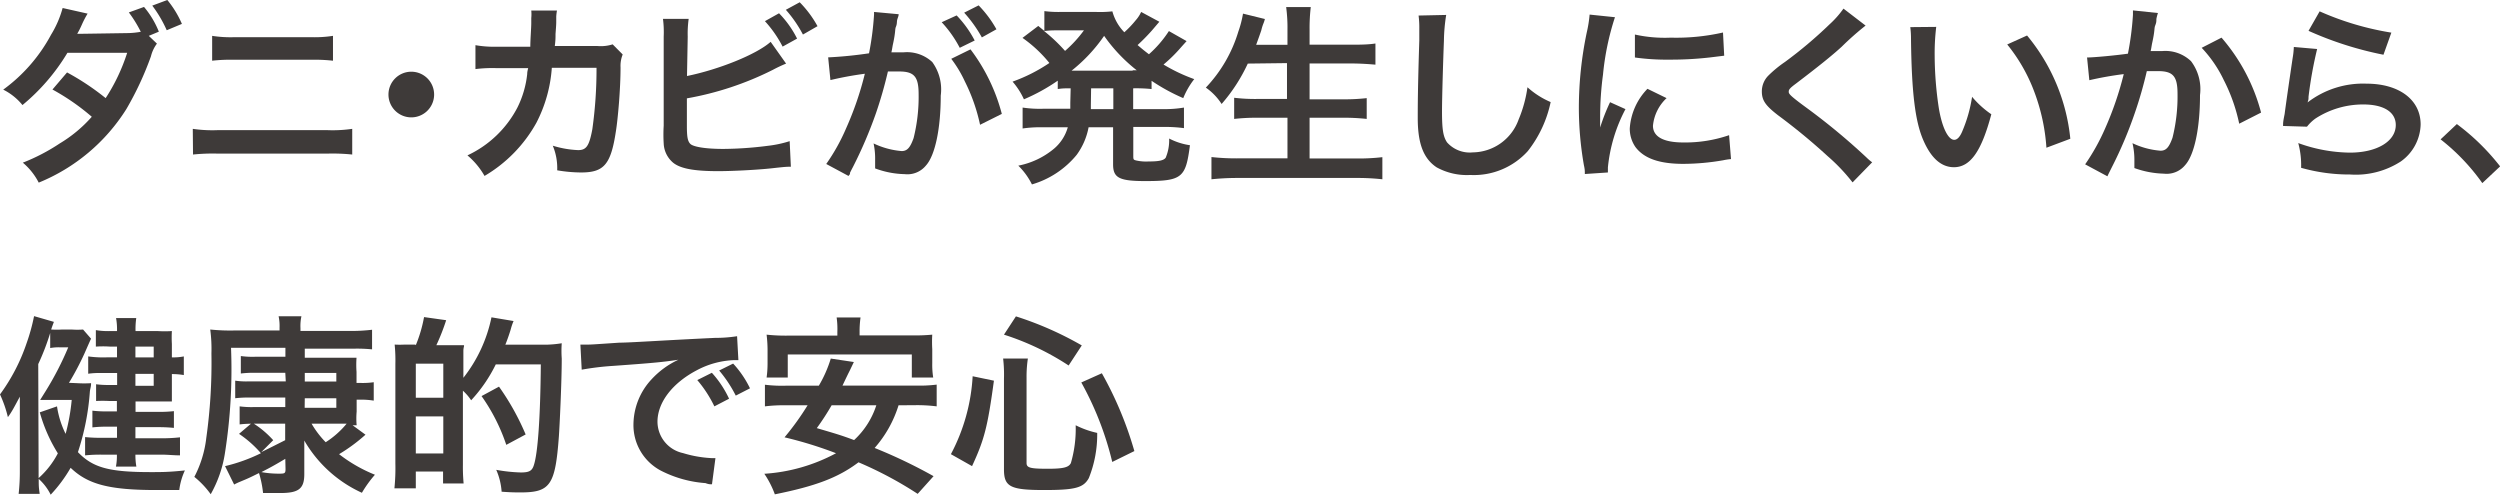
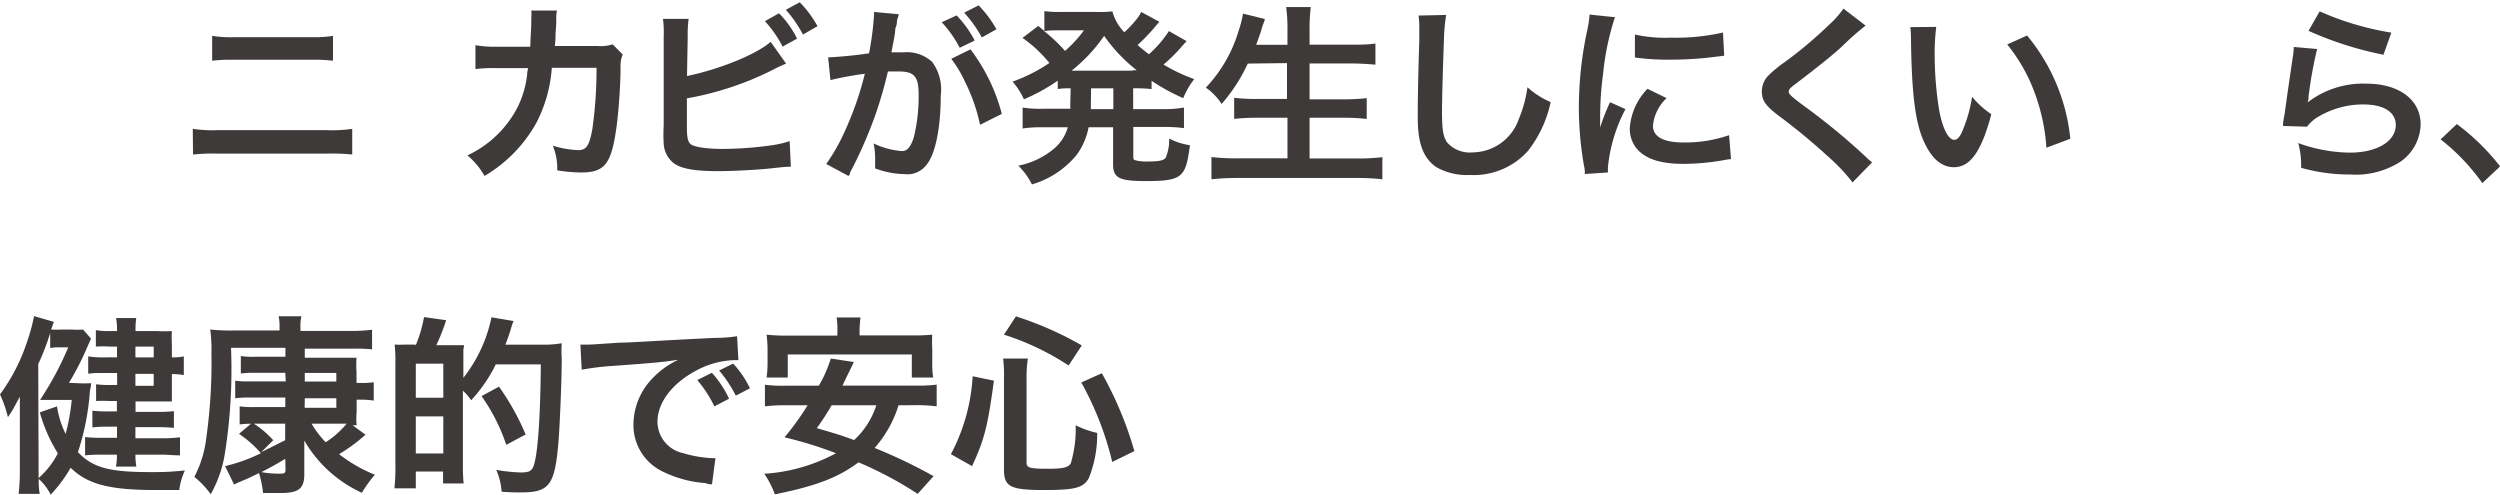
<svg xmlns="http://www.w3.org/2000/svg" viewBox="0 0 209.17 41.41">
  <defs>
    <style>.cls-1{fill:#3e3a39;}</style>
  </defs>
  <title>ai_7</title>
  <g id="レイヤー_2" data-name="レイヤー 2">
    <g id="レイヤー_1-2" data-name="レイヤー 1">
-       <path class="cls-1" d="M13.13,3.65a2.93,2.93,0,0,0-.5,1.06,26.25,26.25,0,0,1-2.06,4.42,15.62,15.62,0,0,1-7.33,6.15,5.37,5.37,0,0,0-1.33-1.67A16.18,16.18,0,0,0,5,12,11.31,11.31,0,0,0,7.68,9.77,18.89,18.89,0,0,0,4.39,7.49L5.61,6.06A21,21,0,0,1,8.84,8.21a15.65,15.65,0,0,0,1.8-3.79l-5,0A16.94,16.94,0,0,1,1.88,8.79,4.89,4.89,0,0,0,.27,7.5a13.63,13.63,0,0,0,4-4.59A8.57,8.57,0,0,0,5.24.67l2.09.47a7.69,7.69,0,0,0-.48.92c-.19.43-.3.61-.39.77.26,0,.26,0,4.18-.06a6.57,6.57,0,0,0,1.14-.11,10.45,10.45,0,0,0-1-1.62L12.05.58a7.54,7.54,0,0,1,1.24,2.07L12.45,3Zm.82-1.12A10.49,10.49,0,0,0,12.74.47L14,0a8.29,8.29,0,0,1,1.22,2Z" />
      <path class="cls-1" d="M16.13,10.78a11.28,11.28,0,0,0,2.06.11h9.22a11.28,11.28,0,0,0,2.06-.11v2.15a15.89,15.89,0,0,0-2-.08H18.15a15.9,15.9,0,0,0-2,.08ZM17.75,3a10,10,0,0,0,1.9.11H26A10,10,0,0,0,27.86,3V5.08A13.81,13.81,0,0,0,26,5H19.63a13.81,13.81,0,0,0-1.88.08Z" />
-       <path class="cls-1" d="M36.32,8A1.91,1.91,0,1,1,34.41,6,1.91,1.91,0,0,1,36.32,8Z" />
+       <path class="cls-1" d="M36.32,8Z" />
      <path class="cls-1" d="M52.1,4.56a2.51,2.51,0,0,0-.18,1.08c0,1.82-.22,4.29-.39,5.35-.42,2.78-1,3.44-2.91,3.44a12.22,12.22,0,0,1-2-.18,4.86,4.86,0,0,0-.37-2.06,8.29,8.29,0,0,0,2.12.37c.69,0,.93-.35,1.19-1.75a36.12,36.12,0,0,0,.35-5.14l-3.74,0a11.75,11.75,0,0,1-1.29,4.6,11.78,11.78,0,0,1-4.34,4.45A6.35,6.35,0,0,0,39.11,13a9,9,0,0,0,4.18-4,8.25,8.25,0,0,0,.82-2.8c0-.22.06-.39.08-.5l-2.67,0a11.36,11.36,0,0,0-1.74.08l0-2a9.18,9.18,0,0,0,1.78.13l2.81,0c0-.61.08-1.54.08-2v-.4a3.15,3.15,0,0,0,0-.63l2.15,0a4.52,4.52,0,0,0-.06.5c0,.1,0,.19,0,.3,0,.34,0,.34-.06,1.17,0,.35,0,.5-.06,1l3.57,0a3.25,3.25,0,0,0,1.27-.14Z" />
      <path class="cls-1" d="M57.48,6.36c2.68-.55,5.8-1.8,7-2.86l1.29,1.82a12.23,12.23,0,0,0-1.12.53,26,26,0,0,1-7.18,2.38V10.3a.12.12,0,0,1,0,0v.21c0,.93.06,1.3.29,1.53s1.19.42,2.75.42a30.4,30.4,0,0,0,3.73-.26,9.51,9.51,0,0,0,1.83-.39l.1,2.14c-.32,0-.43,0-1.59.13s-3.29.24-4.5.24c-2,0-3.12-.21-3.74-.69A2.22,2.22,0,0,1,55.53,12a12.13,12.13,0,0,1,0-1.48l0-7.46a8.68,8.68,0,0,0-.06-1.48h2.15a8.94,8.94,0,0,0-.08,1.49Zm7.7-5.25a8.32,8.32,0,0,1,1.51,2.12l-1.21.67A9.79,9.79,0,0,0,64,1.77Zm2,1.78A10.38,10.38,0,0,0,65.75.82L66.91.19a9,9,0,0,1,1.49,2Z" />
      <path class="cls-1" d="M75.19,1.19c0,.16-.1.34-.13.5s0,.31-.1.55,0,.35-.27,1.56c-.06.35-.06.37-.11.58l1,0A3.11,3.11,0,0,1,78,5.19,3.89,3.89,0,0,1,78.71,8c0,2.76-.47,5-1.24,5.85a2,2,0,0,1-1.78.72,7.44,7.44,0,0,1-2.47-.48c0-.31,0-.55,0-.71A6,6,0,0,0,73.09,12a6.72,6.72,0,0,0,2.35.64c.47,0,.72-.3,1-1.09a14.25,14.25,0,0,0,.42-3.66c0-1.48-.37-1.91-1.64-1.91-.32,0-.56,0-.93,0a35.36,35.36,0,0,1-1,3.49,36.43,36.43,0,0,1-1.93,4.51c-.08.15-.08.15-.24.47,0,.1,0,.13-.13.27l-1.86-1a16.44,16.44,0,0,0,1.67-3,26.77,26.77,0,0,0,1.56-4.55,28.54,28.54,0,0,0-2.88.53l-.19-1.9a34,34,0,0,0,3.42-.34,24.46,24.46,0,0,0,.42-3.25V1Zm4.85.1a9,9,0,0,1,1.51,2.1L80.3,4a9.66,9.66,0,0,0-1.51-2.14ZM81.2,4.13a15.36,15.36,0,0,1,2.62,5.4L82,10.44a15,15,0,0,0-1.27-3.62,10,10,0,0,0-1.14-1.9Zm.95-1a11.08,11.08,0,0,0-1.48-2.07L81.88.45a9.44,9.44,0,0,1,1.49,2Z" />
      <path class="cls-1" d="M89.58,7.39c-.5,0-.67,0-1.08.06V6.75a15.91,15.91,0,0,1-2.83,1.56,6.09,6.09,0,0,0-.95-1.48A13.79,13.79,0,0,0,87.8,5.27a11,11,0,0,0-2.25-2.1l1.32-1,.51.42V.93A9.25,9.25,0,0,0,88.72,1h3A9.15,9.15,0,0,0,93.07.95a4,4,0,0,0,1,1.75,8.56,8.56,0,0,0,.95-1,2.82,2.82,0,0,0,.34-.47L95.48,1,97,1.82l-.63.74a16.83,16.83,0,0,1-1.19,1.21c.43.37.61.51.95.77a9.47,9.47,0,0,0,1.67-1.94l1.48.84-.45.5A12.42,12.42,0,0,1,97.35,5.4a14.23,14.23,0,0,0,2.57,1.22A6.58,6.58,0,0,0,99,8.21a16.07,16.07,0,0,1-2.65-1.45v.69a12.79,12.79,0,0,0-1.54-.06V9.13h2.55A9.61,9.61,0,0,0,99.06,9v1.72a12.22,12.22,0,0,0-1.69-.1H94.82V13c0,.34,0,.37.26.43a3.75,3.75,0,0,0,1,.08c.88,0,1.27-.08,1.45-.31a3.75,3.75,0,0,0,.29-1.61,5.48,5.48,0,0,0,1.74.56c-.35,2.71-.64,3-3.73,3-2.19,0-2.7-.27-2.7-1.4V10.65H91.08a5.65,5.65,0,0,1-1,2.31,7.59,7.59,0,0,1-3.74,2.47,5.85,5.85,0,0,0-1.14-1.57,6.64,6.64,0,0,0,3-1.43,3.64,3.64,0,0,0,1.14-1.78H87.25a10.18,10.18,0,0,0-1.69.1V9a9.72,9.72,0,0,0,1.69.1h2.3c0-.21,0-.32,0-.5ZM88.36,2.54a7.21,7.21,0,0,0-1,.06,13.81,13.81,0,0,1,1.75,1.66,10.43,10.43,0,0,0,1.58-1.72Zm6.41,3.34h.34A13.46,13.46,0,0,1,92.38,3a13.37,13.37,0,0,1-2.72,2.91h5.11Zm-3.5,2.88v.37h1.88V7.39H91.29Z" />
      <path class="cls-1" d="M104.4,5.32a14.21,14.21,0,0,1-2.19,3.38,4.88,4.88,0,0,0-1.32-1.37,11.66,11.66,0,0,0,2.72-4.69A8.72,8.72,0,0,0,104,1.14l1.83.45a2.55,2.55,0,0,1-.14.42,3.93,3.93,0,0,0-.16.53q-.12.36-.43,1.21h2.62V2.52a13.15,13.15,0,0,0-.11-1.93h2.06a14.94,14.94,0,0,0-.1,1.91V3.74h3.34c.82,0,1.51,0,2.17-.1V5.41c-.69-.06-1.35-.1-2.12-.1h-3.39v3h2.78a16.63,16.63,0,0,0,2-.1V9.95a17.8,17.8,0,0,0-2-.1h-2.78v3.41h3.86a17.66,17.66,0,0,0,2.23-.11V15a18.79,18.79,0,0,0-2.19-.11h-9.83a20.72,20.72,0,0,0-2.28.11V13.14a18.89,18.89,0,0,0,2.23.11h4.13V9.85H105.2a16.79,16.79,0,0,0-1.94.1V8.18a14.69,14.69,0,0,0,1.93.1h2.49v-3Z" />
      <path class="cls-1" d="M121,1.25a14.64,14.64,0,0,0-.19,2.17c-.06,1.49-.16,4.76-.16,5.9,0,1.53.1,2.11.42,2.59a2.54,2.54,0,0,0,2.15.84A4.13,4.13,0,0,0,127.06,10a10.75,10.75,0,0,0,.74-2.7,6.94,6.94,0,0,0,1.94,1.24,9.9,9.9,0,0,1-1.91,4.1,6.08,6.08,0,0,1-4.82,2A5.24,5.24,0,0,1,120.2,14c-1.11-.74-1.58-2-1.58-4.13,0-.84,0-2.44.13-6.48,0-.48,0-.82,0-1a7.89,7.89,0,0,0-.06-1.09Z" />
      <path class="cls-1" d="M132.6,14.56c0-.29,0-.39-.08-.75A28,28,0,0,1,132.1,9a30.85,30.85,0,0,1,.66-6.28A10.53,10.53,0,0,0,133,1.22l2.12.22a22.19,22.19,0,0,0-1,4.8,26.85,26.85,0,0,0-.24,3.55c0,.35,0,.48,0,.88a16.46,16.46,0,0,1,.83-2.12l1.29.58A13.21,13.21,0,0,0,134.53,14c0,.1,0,.22,0,.43Zm6.84-6.35a3.63,3.63,0,0,0-1.14,2.31c0,.92.88,1.4,2.55,1.4a11.32,11.32,0,0,0,3.82-.61l.16,2a5.48,5.48,0,0,0-.66.1,19.79,19.79,0,0,1-3.33.3c-2,0-3.28-.45-4-1.4a2.69,2.69,0,0,1-.48-1.57,5.25,5.25,0,0,1,1.48-3.31Zm-2.65-5.32a11.56,11.56,0,0,0,3,.26,17.73,17.73,0,0,0,4.37-.43l.1,1.94-1.14.14a28.71,28.71,0,0,1-3.44.19,19.08,19.08,0,0,1-2.89-.18Z" />
      <path class="cls-1" d="M156.09,2.14a24.19,24.19,0,0,0-2,1.77c-.82.75-1.94,1.65-3.82,3.08-.5.37-.61.5-.61.67s0,.27,1.45,1.33a54.11,54.11,0,0,1,5.06,4.19,4,4,0,0,0,.47.4L155,15.26a15.51,15.51,0,0,0-2.09-2.2,51,51,0,0,0-4.15-3.42c-1.06-.82-1.35-1.25-1.35-2a1.87,1.87,0,0,1,.53-1.3,9.78,9.78,0,0,1,1.41-1.16,36.12,36.12,0,0,0,3.71-3.13A8,8,0,0,0,154.24.72Z" />
      <path class="cls-1" d="M162,2.25a18.54,18.54,0,0,0-.13,2.44A30.05,30.05,0,0,0,162.21,9c.27,1.67.79,2.7,1.3,2.7.24,0,.47-.24.66-.69A11.85,11.85,0,0,0,165,8.1a7.93,7.93,0,0,0,1.61,1.46c-.83,3.13-1.77,4.43-3.13,4.43-1.08,0-1.94-.79-2.59-2.33s-.95-3.94-1-8.39a7.49,7.49,0,0,0-.06-1Zm7.6.72a16,16,0,0,1,3.62,8.64l-2,.75a16.3,16.3,0,0,0-1-4.64,14.05,14.05,0,0,0-2.28-4Z" />
-       <path class="cls-1" d="M180.55,1.09a3.66,3.66,0,0,0-.13.5c0,.21,0,.29-.1.55s0,.34-.27,1.54c-.06.35-.06.39-.11.59.47,0,.69,0,1,0a3.11,3.11,0,0,1,2.38.85,3.89,3.89,0,0,1,.75,2.84c0,2.76-.47,5-1.24,5.85a2,2,0,0,1-1.78.72,7.78,7.78,0,0,1-2.47-.47c0-.32,0-.55,0-.71a6.06,6.06,0,0,0-.16-1.37,6.64,6.64,0,0,0,2.35.63c.47,0,.72-.3,1-1.09a14.28,14.28,0,0,0,.42-3.66c0-1.48-.37-1.91-1.64-1.91-.32,0-.56,0-.93,0a33.84,33.84,0,0,1-1,3.49A34.41,34.41,0,0,1,176.69,14l-.24.48-.13.27-1.86-1a17.59,17.59,0,0,0,1.67-3,27.36,27.36,0,0,0,1.56-4.55,28.87,28.87,0,0,0-2.88.51l-.19-1.9c.59,0,2.54-.19,3.42-.32a24.7,24.7,0,0,0,.42-3.25V.87Zm5.32,2.06a15.6,15.6,0,0,1,3.31,6.27l-1.83.93a14.47,14.47,0,0,0-1.29-3.65A10.43,10.43,0,0,0,184.21,4Z" />
      <path class="cls-1" d="M193.87,4.1a34.19,34.19,0,0,0-.72,4c0,.22,0,.22-.08.47l0,0A7.61,7.61,0,0,1,198,7c2.73,0,4.53,1.35,4.53,3.41a3.91,3.91,0,0,1-1.66,3.1,6.94,6.94,0,0,1-4.24,1.09,14.77,14.77,0,0,1-4.1-.56,7.13,7.13,0,0,0-.24-2.07,13,13,0,0,0,4.32.8c2.27,0,3.84-.95,3.84-2.31,0-1.08-1-1.72-2.71-1.72a7.31,7.31,0,0,0-4,1.17,3.46,3.46,0,0,0-.72.69l-2-.06c0-.29,0-.35.13-1,.13-1,.39-2.78.67-4.68a6.61,6.61,0,0,0,.1-.93Zm.21-3.15a24.15,24.15,0,0,0,6,1.78l-.66,1.85a29.1,29.1,0,0,1-6.27-2Z" />
      <path class="cls-1" d="M205.56,10.38a18.79,18.79,0,0,1,3.62,3.54l-1.49,1.4a17.29,17.29,0,0,0-3.49-3.66Z" />
      <path class="cls-1" d="M6.46,32.06a9.38,9.38,0,0,0,1.16,0c0,.31-.06.39-.1.69a20.85,20.85,0,0,1-1,5.08c1.25,1.3,2.6,1.67,6.09,1.67.93,0,1.51,0,2.86-.14A5.41,5.41,0,0,0,15,41c-1,0-1.37,0-1.91,0-3.94,0-5.74-.47-7.18-1.86a12,12,0,0,1-1.67,2.25,4.36,4.36,0,0,0-1-1.32c0,.59,0,.66.08,1.25H1.56a16.93,16.93,0,0,0,.1-1.93V35.19c0-.82,0-1.25,0-2C1.22,34,1,34.45.66,34.9A10,10,0,0,0,0,33a15.71,15.71,0,0,0,2.22-4.27,16,16,0,0,0,.63-2.28l1.66.48c-.11.29-.16.43-.23.64a7.42,7.42,0,0,0,.93,0H6a6.25,6.25,0,0,0,.95,0l.67.77c-.08.16-.08.16-.56,1.25a23.63,23.63,0,0,1-1.29,2.44ZM3.23,39.42V40a7.19,7.19,0,0,0,1.61-2.07A13,13,0,0,1,3.33,34.5L4.77,34a7.66,7.66,0,0,0,.72,2.3A16.79,16.79,0,0,0,6,33.46H4.77c-.37,0-.67,0-1.14,0l-.27,0,.5-.8a25.81,25.81,0,0,0,1.85-3.6H5a3.82,3.82,0,0,0-.8.06V27.86a19.65,19.65,0,0,1-1,2.6ZM9.79,29H9.21a8.62,8.62,0,0,0-1.19,0V27.62a6.05,6.05,0,0,0,1.19.08h.58a5.21,5.21,0,0,0-.08-1.09h1.69a6.54,6.54,0,0,0-.06,1.09h1.85a9.68,9.68,0,0,0,1.19,0,9.69,9.69,0,0,0,0,1.08V29.9a4.43,4.43,0,0,0,1-.08v1.56a5.7,5.7,0,0,0-1-.08v1.29c0,.45,0,.71,0,1-.34,0-.72,0-1.24,0h-1.8v.87h1.78a11.31,11.31,0,0,0,1.43-.06v1.4a13.22,13.22,0,0,0-1.45-.06H11.33v.93h2.19a13.42,13.42,0,0,0,1.54-.08v1.51c-.51,0-1-.06-1.54-.06H11.33a5.42,5.42,0,0,0,.08,1H9.7a4.74,4.74,0,0,0,.08-1H8.58a12.74,12.74,0,0,0-1.46.06V36.57a13.11,13.11,0,0,0,1.46.06H9.79v-.93H9.06a10.47,10.47,0,0,0-1.33.06v-1.4a9.83,9.83,0,0,0,1.33.06h.72v-.87H9.13a10.66,10.66,0,0,0-1.09,0v-1.4a7.64,7.64,0,0,0,1.13.06h.63v-1H8.44a6.47,6.47,0,0,0-1.06.06V29.82a9,9,0,0,0,1.53.08h.88Zm3.07.9V29H11.33v.9Zm-1.53,2.38h1.53v-1H11.33Z" />
      <path class="cls-1" d="M23.87,31.19H21.32a9.13,9.13,0,0,0-1.17.06V29.79a7,7,0,0,0,1.16.06h2.57V29.1H19.33a45,45,0,0,1-.51,8.81,10.06,10.06,0,0,1-1.19,3.44,7.37,7.37,0,0,0-1.37-1.45,9.34,9.34,0,0,0,1-3.26,45.11,45.11,0,0,0,.43-7.07,12.31,12.31,0,0,0-.1-2,16.11,16.11,0,0,0,2.06.08h3.74v-.26a3.85,3.85,0,0,0-.08-.93h1.91a3.82,3.82,0,0,0-.08,1v.23h4.11a14.91,14.91,0,0,0,1.88-.1v1.64a13,13,0,0,0-1.41-.06H25.5v.76h3c.63,0,.93,0,1.33,0a8.22,8.22,0,0,0,0,1.19v.92h.31a6.6,6.6,0,0,0,1.13-.06v1.54a6.32,6.32,0,0,0-1.14-.08h-.29v1a6.55,6.55,0,0,0,0,1.14l-.34,0,1.08.79A14.4,14.4,0,0,1,28.37,38a12.4,12.4,0,0,0,3,1.72,9.83,9.83,0,0,0-1.09,1.51,10.68,10.68,0,0,1-4.82-4.37c0,.26,0,.26,0,.69,0,.08,0,.35,0,.53v1.59c0,1.22-.47,1.58-2,1.58-.32,0-.5,0-1.45,0a9,9,0,0,0-.34-1.67c-.85.42-.85.42-1.57.72a5.19,5.19,0,0,0-.51.24L18.83,39a14.18,14.18,0,0,0,3-1.08A9.24,9.24,0,0,0,20,36.3l1-.85a9.47,9.47,0,0,0-.95.06V34a7.65,7.65,0,0,0,1.17.06h2.65v-.8h-3a9.72,9.72,0,0,0-1.19.06V31.85a6.53,6.53,0,0,0,1.16.06h3.07Zm-2.63,4.26a7.94,7.94,0,0,1,1.62,1.38l-1,1c.53-.26.53-.26,2-1V35.45Zm2.63,2.94c-.84.5-1.27.74-2,1.11a8,8,0,0,0,1.41.13c.53,0,.61,0,.61-.39Zm4.27-6.47v-.72H25.5v.72Zm-2.65,2.2h2.65v-.8H25.5Zm.58,1.33A7.87,7.87,0,0,0,27.25,37,7.41,7.41,0,0,0,29,35.45h-3Z" />
      <path class="cls-1" d="M34.79,28.88a11.63,11.63,0,0,0,.69-2.35l1.85.26a17.72,17.72,0,0,1-.82,2.09h.88c.79,0,1.25,0,1.38,0s0,.13,0,.48c0,0,0,.08,0,.9v1.35a12.09,12.09,0,0,0,2.35-5.06l1.85.31a4.6,4.6,0,0,0-.22.63c-.06.24-.32,1-.47,1.35h3.42A9.5,9.5,0,0,0,47,28.72,9.12,9.12,0,0,0,47,30c0,2-.18,5.7-.24,6.52-.3,4.07-.72,4.68-3.2,4.68-.39,0-.79,0-1.59-.06a5.49,5.49,0,0,0-.45-1.83,13.3,13.3,0,0,0,2.06.22c.69,0,.93-.13,1.08-.59.34-1,.55-4,.59-8.45H41.48a12.43,12.43,0,0,1-2.06,3,4.16,4.16,0,0,0-.69-.8v6.17a15.39,15.39,0,0,0,.06,1.59H37.07v-1H34.79v1.41H33a16.65,16.65,0,0,0,.08-2.07V30.47a13.29,13.29,0,0,0-.06-1.64,7.76,7.76,0,0,0,.85,0h.88Zm0,4.4h2.3V30.43h-2.3Zm0,4.66h2.3v-3.1h-2.3Zm7.57-.72a15.63,15.63,0,0,0-2.07-4.08l1.46-.79a21,21,0,0,1,2.23,4Z" />
      <path class="cls-1" d="M48.56,28.83l.61,0c.29,0,.29,0,2.65-.16.9,0,3.57-.19,8-.4a11.7,11.7,0,0,0,1.85-.14l.11,2-.34,0a7.18,7.18,0,0,0-3.18.87c-2,1.06-3.25,2.67-3.25,4.29a2.7,2.7,0,0,0,2.14,2.62,9.79,9.79,0,0,0,2.39.42l.32,0-.29,2.19c-.19,0-.27,0-.55-.1a9.67,9.67,0,0,1-3.76-1.06A4.3,4.3,0,0,1,53,35.5a5.59,5.59,0,0,1,1.53-3.78,7.09,7.09,0,0,1,2.23-1.62c-1.3.19-1.93.26-5.42.51a23.17,23.17,0,0,0-2.67.32Zm11,2.36A8.62,8.62,0,0,1,61,33.36L59.77,34a10.21,10.21,0,0,0-1.43-2.2Zm2,1.91A10.65,10.65,0,0,0,60.17,31l1.17-.58a8.43,8.43,0,0,1,1.41,2.07Z" />
      <path class="cls-1" d="M75.18,33.91a9.78,9.78,0,0,1-2,3.57,42.33,42.33,0,0,1,4.93,2.36l-1.33,1.48a31.82,31.82,0,0,0-4.95-2.64c-1.72,1.3-3.63,2-7,2.68a7.86,7.86,0,0,0-.88-1.72,14.61,14.61,0,0,0,6-1.72,33.46,33.46,0,0,0-4.31-1.33,22.51,22.51,0,0,0,1.93-2.68H65.73A12.3,12.3,0,0,0,64,34V32.19a11.62,11.62,0,0,0,1.75.08h2.76a10.37,10.37,0,0,0,1-2.27l1.93.29-.32.67c-.21.42-.21.42-.63,1.3h6.11a11.6,11.6,0,0,0,1.77-.08V34a12.86,12.86,0,0,0-1.77-.1Zm-5.12-6.12A7.05,7.05,0,0,0,70,26.56h2a8.26,8.26,0,0,0-.08,1.21v.29h4.34A15.12,15.12,0,0,0,78,28,10.34,10.34,0,0,0,78,29.21V30.4a6.78,6.78,0,0,0,.08,1.19H76.29V29.66H65.91v1.93H64.14a8.54,8.54,0,0,0,.08-1.19V29.21A11.21,11.21,0,0,0,64.14,28a14.94,14.94,0,0,0,1.85.08h4.07Zm-.48,6.12a21.15,21.15,0,0,1-1.24,1.91c1.59.47,2,.58,3.12,1a6.8,6.8,0,0,0,1.86-2.91Z" />
      <path class="cls-1" d="M79.56,38a15.77,15.77,0,0,0,1.82-6.52l1.78.37c-.53,3.89-.8,4.92-1.83,7.15Zm6.33.74c0,.4.31.48,1.78.48,1.29,0,1.75-.11,1.93-.48A10.21,10.21,0,0,0,90,35.58a7.53,7.53,0,0,0,1.8.64A9.74,9.74,0,0,1,91.1,40c-.45.82-1.16,1-3.73,1C84.53,41,84,40.73,84,39.27V31.69A11.59,11.59,0,0,0,83.93,30H86a10.06,10.06,0,0,0-.11,1.59Zm3.52-8.16A22,22,0,0,0,84,28l1-1.53a28.18,28.18,0,0,1,5.51,2.43Zm3.65,8.07A26.29,26.29,0,0,0,90.47,32l1.72-.77a30.19,30.19,0,0,1,2.72,6.51Z" />
    </g>
  </g>
</svg>